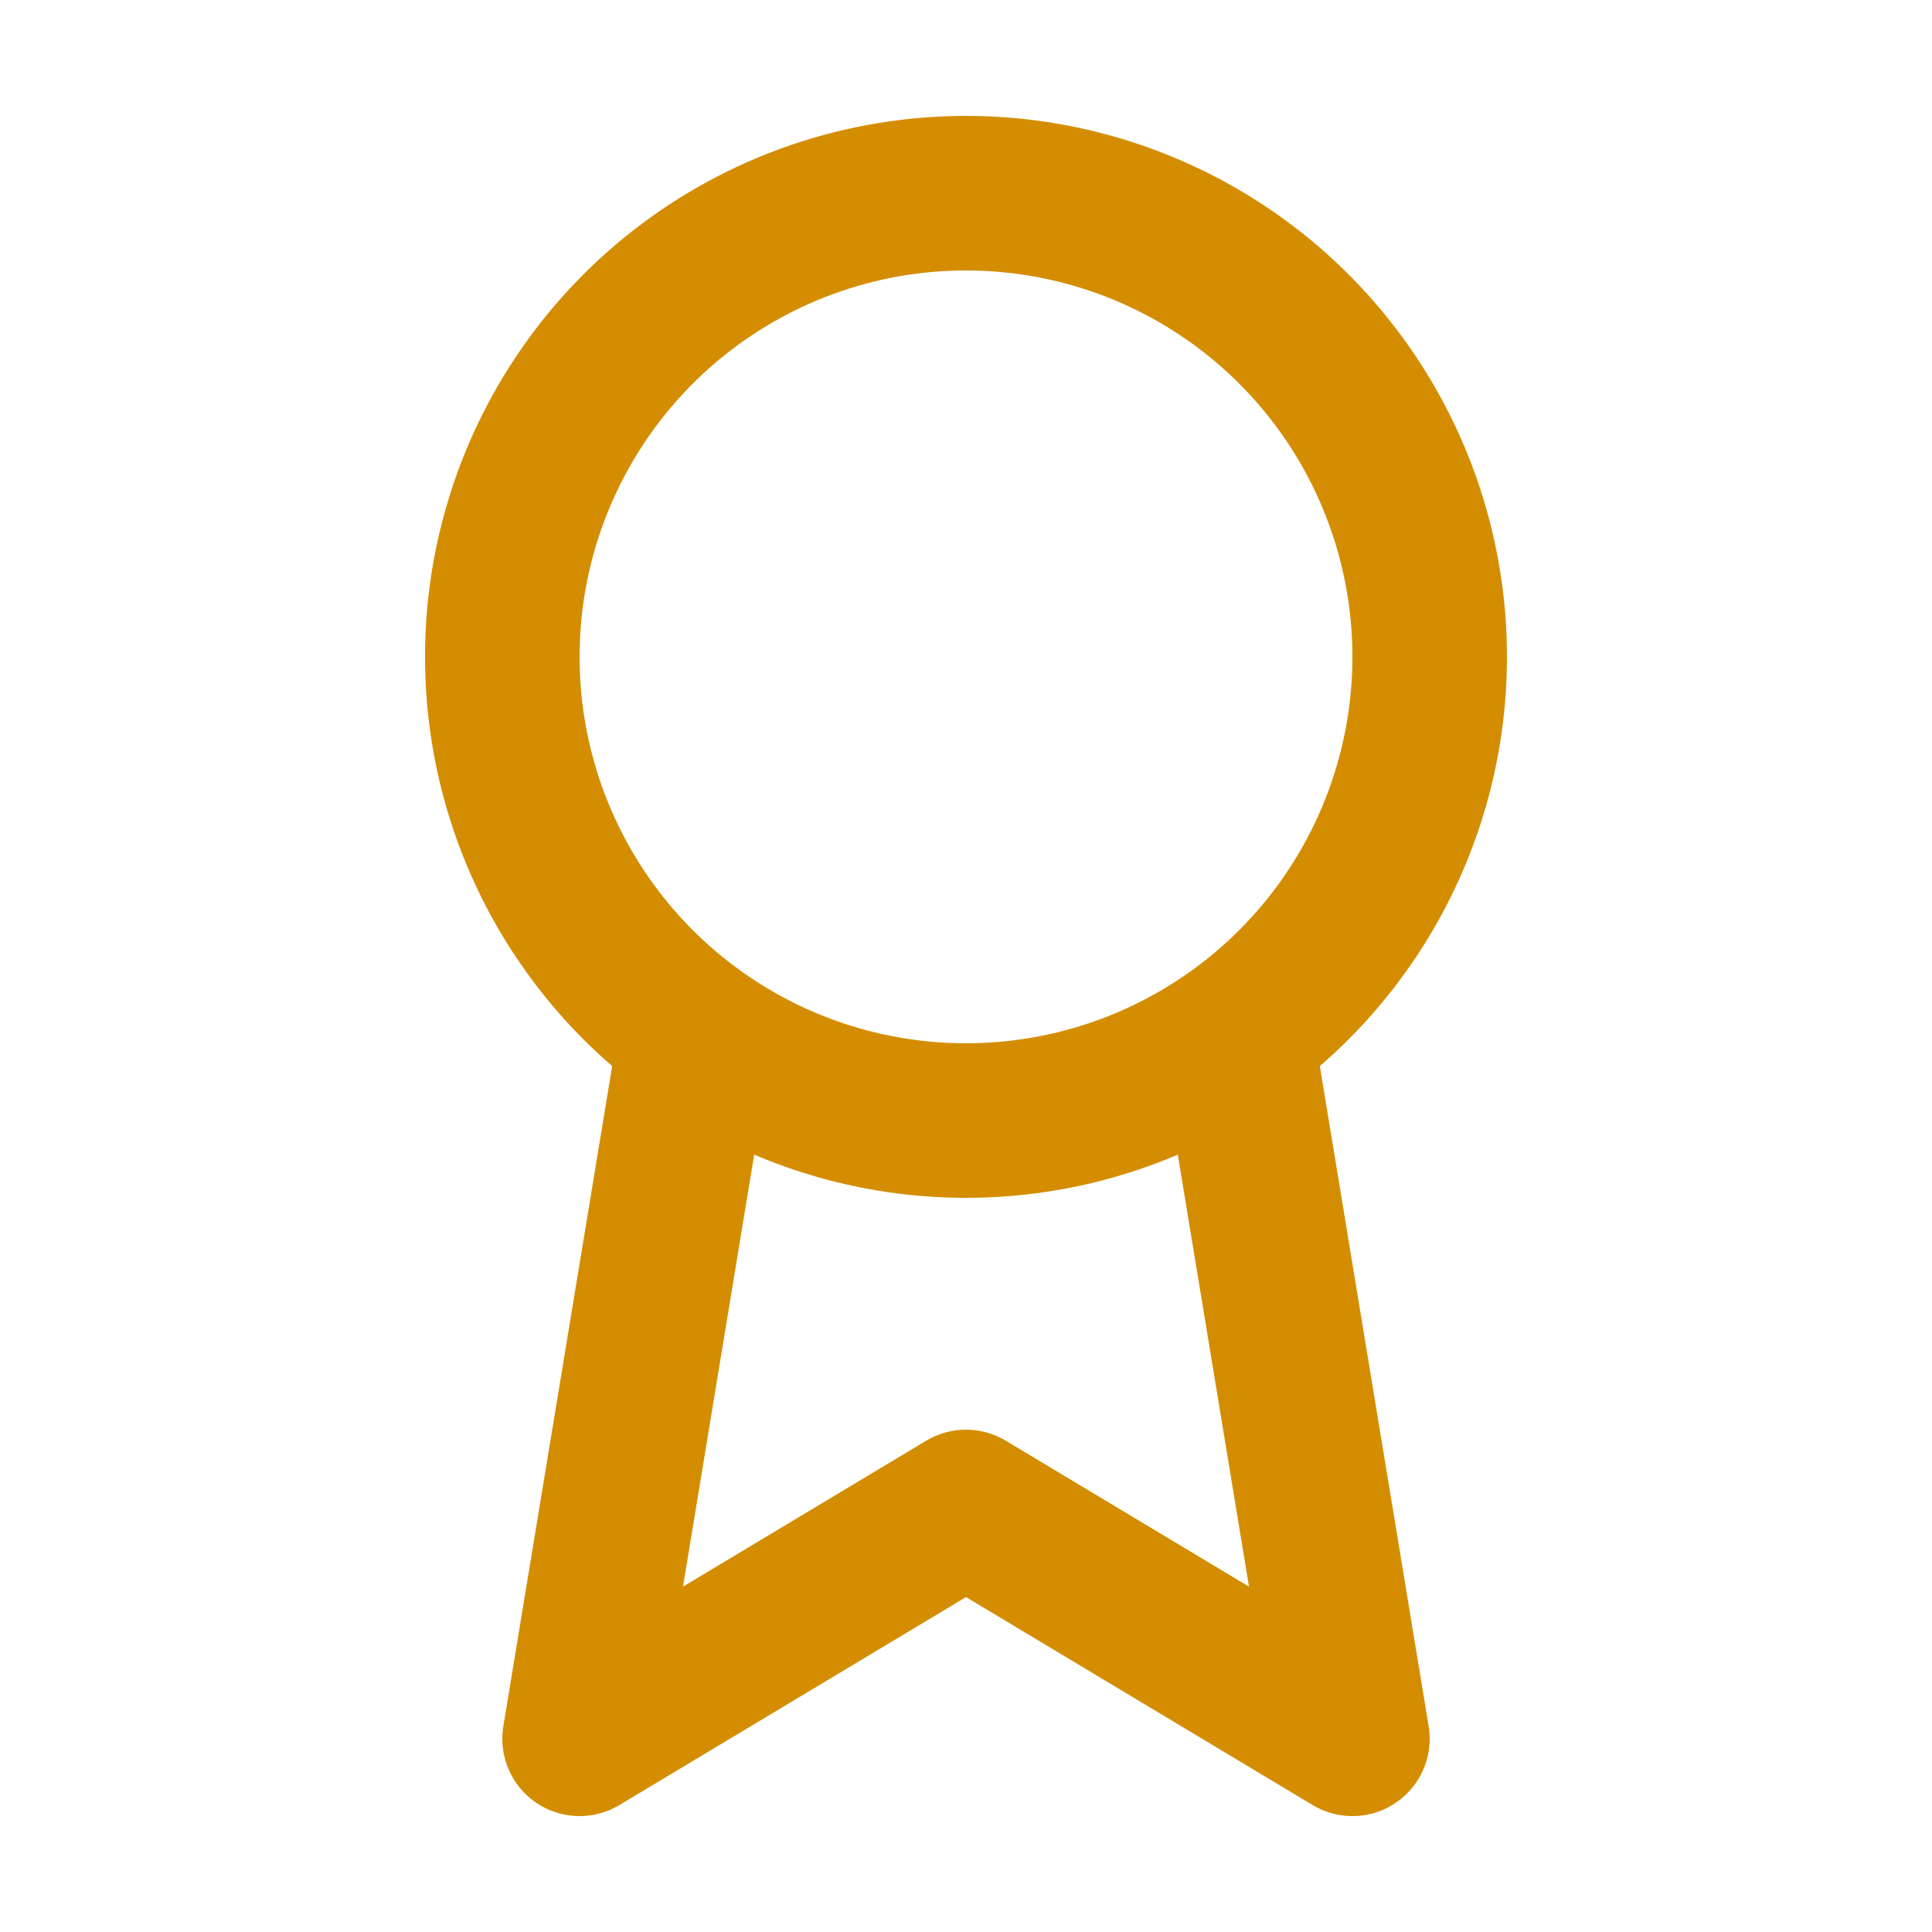
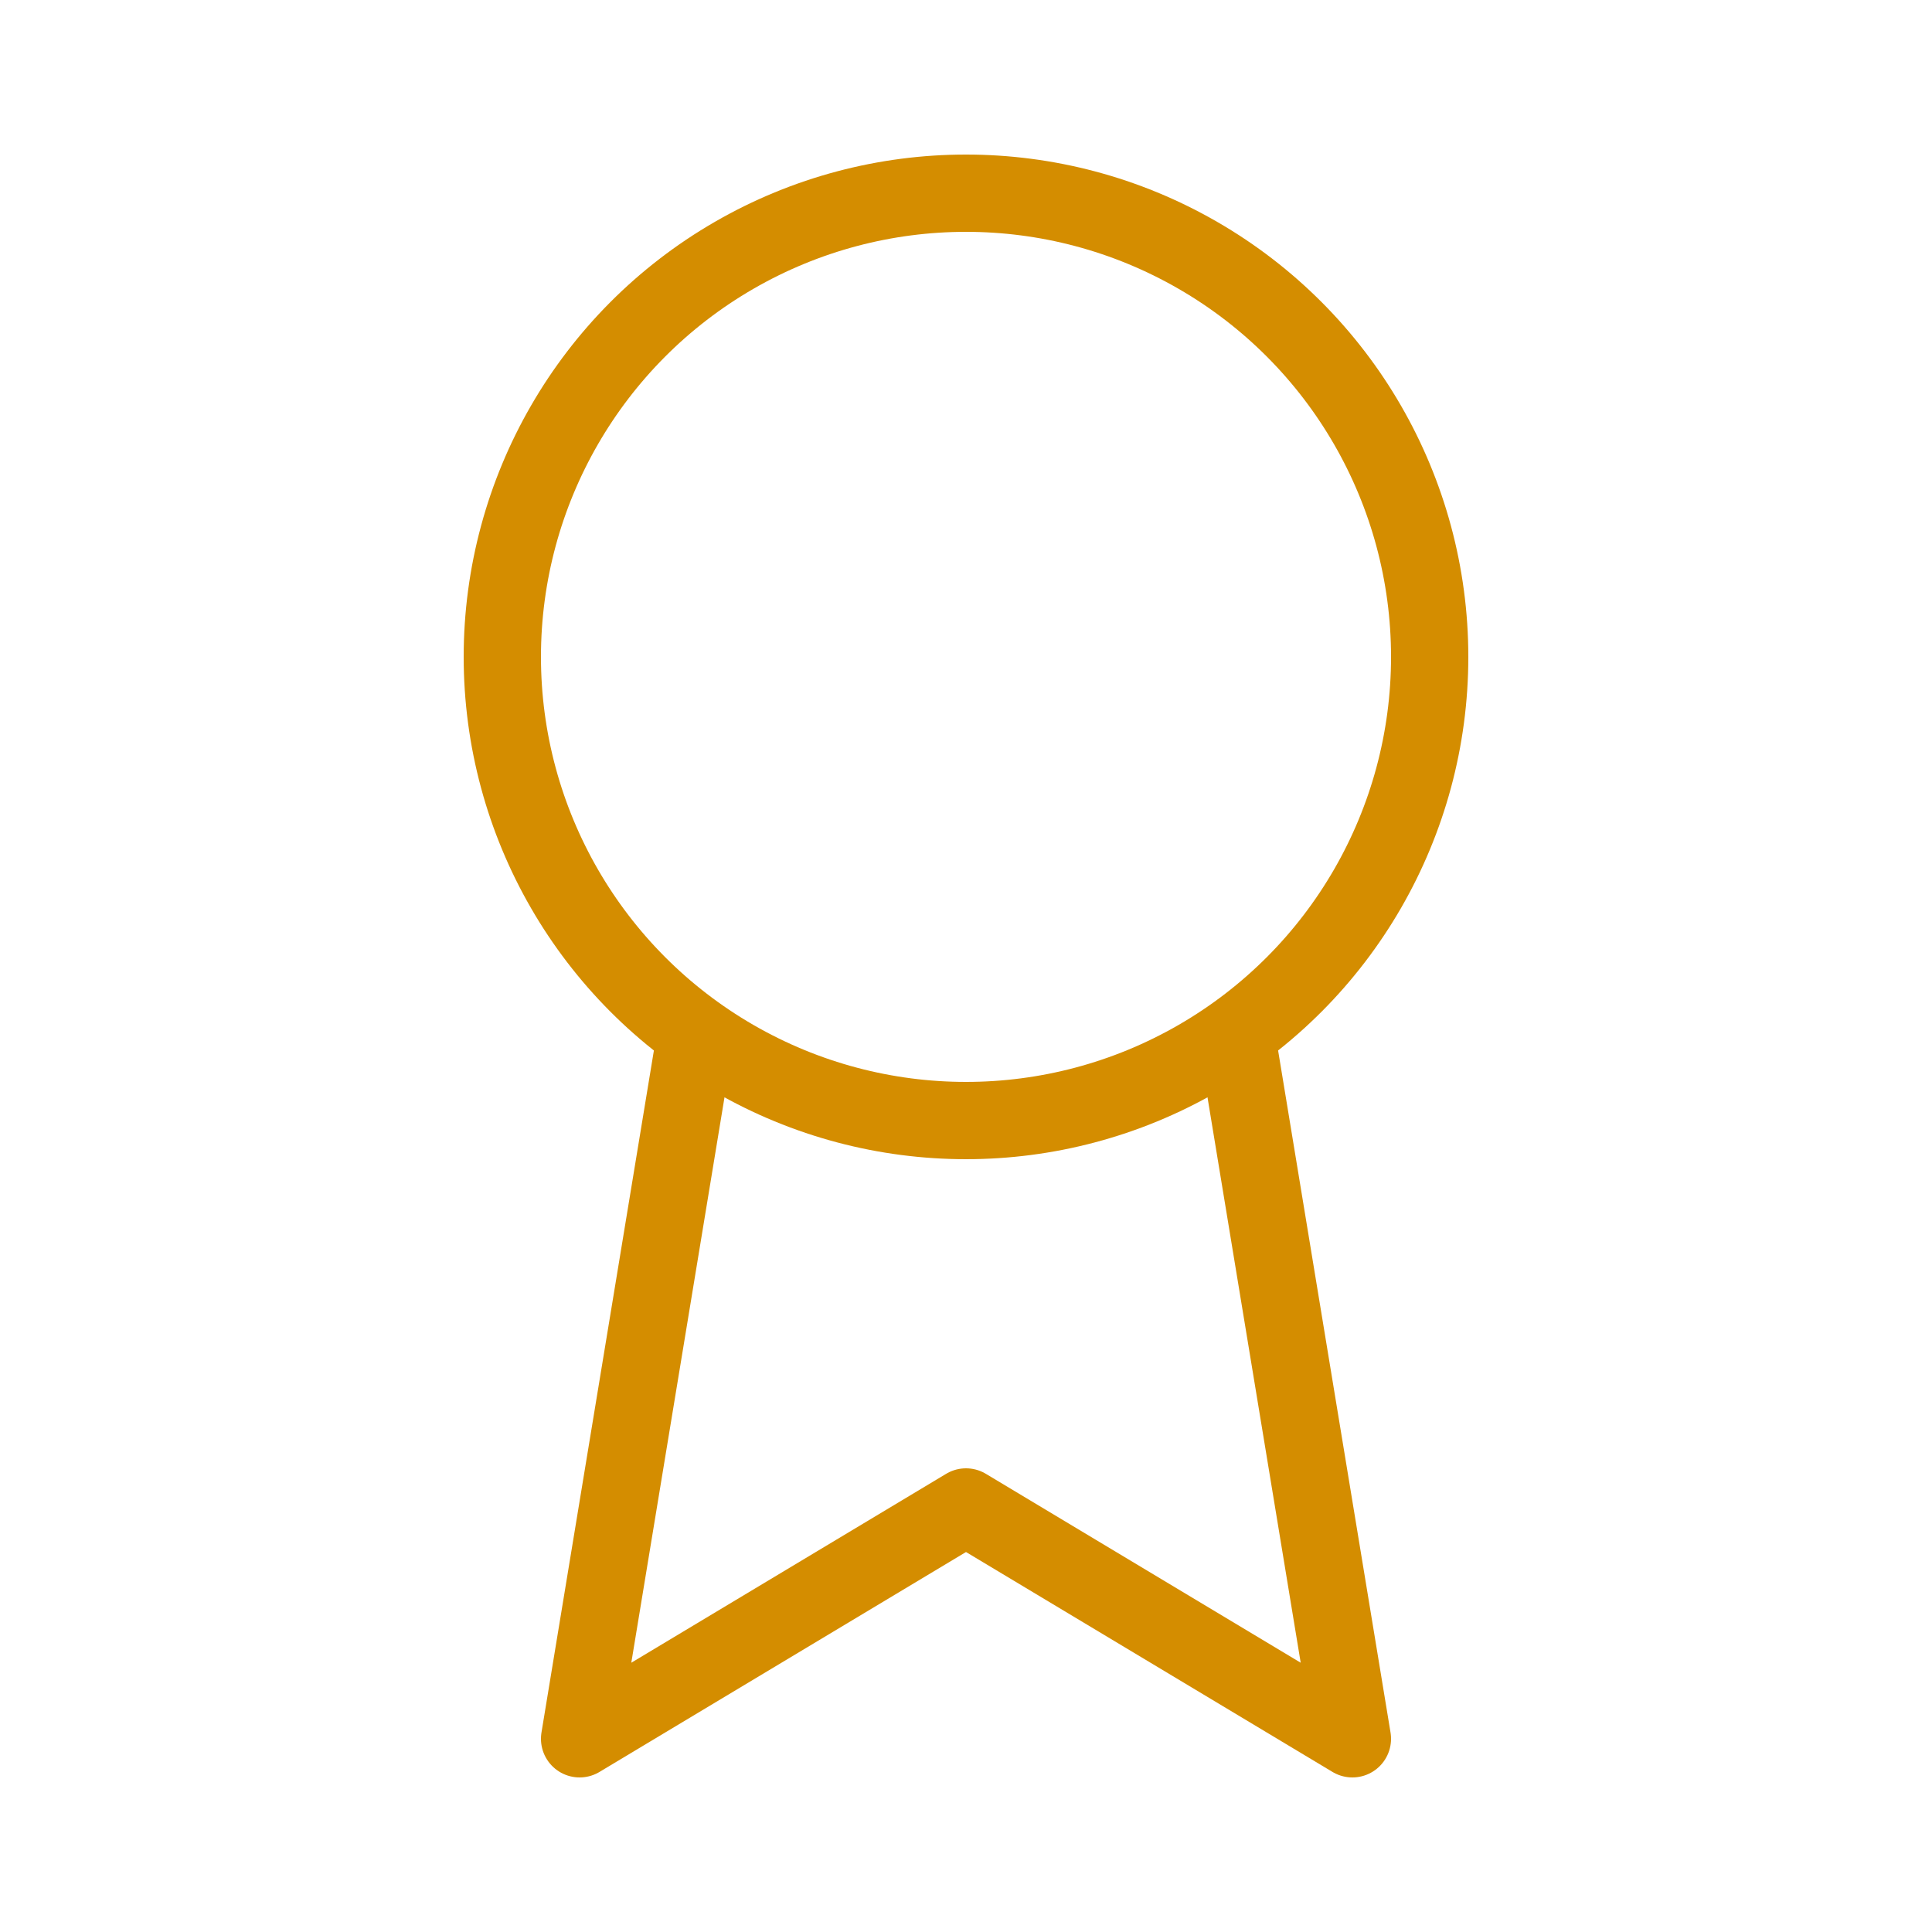
<svg xmlns="http://www.w3.org/2000/svg" xmlns:ns1="http://www.inkscape.org/namespaces/inkscape" xmlns:ns2="http://sodipodi.sourceforge.net/DTD/sodipodi-0.dtd" version="1.1" viewBox="0 0 50 50">
  <defs>
    <style>
      .st0 {
        stroke-width: 2px;
      }

      .st0, .st1 {
        fill: none;
        stroke: #d48d00;
        stroke-linecap: round;
        stroke-linejoin: round;
      }

      .st1 {
        stroke-width: 4px;
      }

      .st2 {
        display: none;
      }
    </style>
  </defs>
  <g id="screenshot-5ac78c49-dd6f-807b-8005-155e1b27405c" ns1:version="1.4 (1:1.4+202410161351+e7c3feb100)" ns2:docname="icone-dentetores-azul.svg">
    <ns2:namedview id="namedview7" bordercolor="#666666" borderopacity="1.0" ns1:current-layer="screenshot-5ac78c49-dd6f-807b-8005-155e1b27405c" ns1:cx="35.955143" ns1:cy="26.189548" ns1:deskcolor="#d1d1d1" ns1:pagecheckerboard="0" ns1:pageopacity="0.0" ns1:showpageshadow="2" ns1:window-height="1022" ns1:window-maximized="1" ns1:window-width="1920" ns1:window-x="0" ns1:window-y="0" ns1:zoom="12.390439" pagecolor="#ffffff" />
    <g id="g6">
      <g id="shape-5ac78c49-dd6f-807b-8005-155e1b27405f" class="st2">
        <g id="fills-5ac78c49-dd6f-807b-8005-155e1b27405f">
          <rect id="rect2" class="st0" x="1" y="1" width="48" height="48" />
        </g>
        <g id="strokes-5ac78c49-dd6f-807b-8005-155e1b27405f">
          <g id="g3">
            <rect id="rect3" class="st1" x="1" y="1" width="48" height="48" />
          </g>
        </g>
      </g>
      <g id="shape-5ac78c49-dd6f-807b-8005-155e1b274060">
        <g id="fills-5ac78c49-dd6f-807b-8005-155e1b274060">
          <circle id="ellipse3" class="st0" cx="25" cy="17" r="12" />
        </g>
        <g id="strokes-5ac78c49-dd6f-807b-8005-155e1b274060">
          <g id="g4">
-             <circle id="ellipse4" class="st1" cx="25" cy="17" r="12" />
-           </g>
+             </g>
        </g>
      </g>
      <g id="shape-5ac78c49-dd6f-807b-8005-155e1b274061">
        <g id="fills-5ac78c49-dd6f-807b-8005-155e1b274061">
          <path id="path4" class="st0" d="M32,26.8l3,18.2-10-6-10,6,3-18.2" />
        </g>
        <g id="strokes-5ac78c49-dd6f-807b-8005-155e1b274061">
          <g id="g5">
-             <path id="path5" class="st1" d="M32,26.8l3,18.2-10-6-10,6,3-18.2" />
-           </g>
+             </g>
        </g>
      </g>
    </g>
  </g>
</svg>